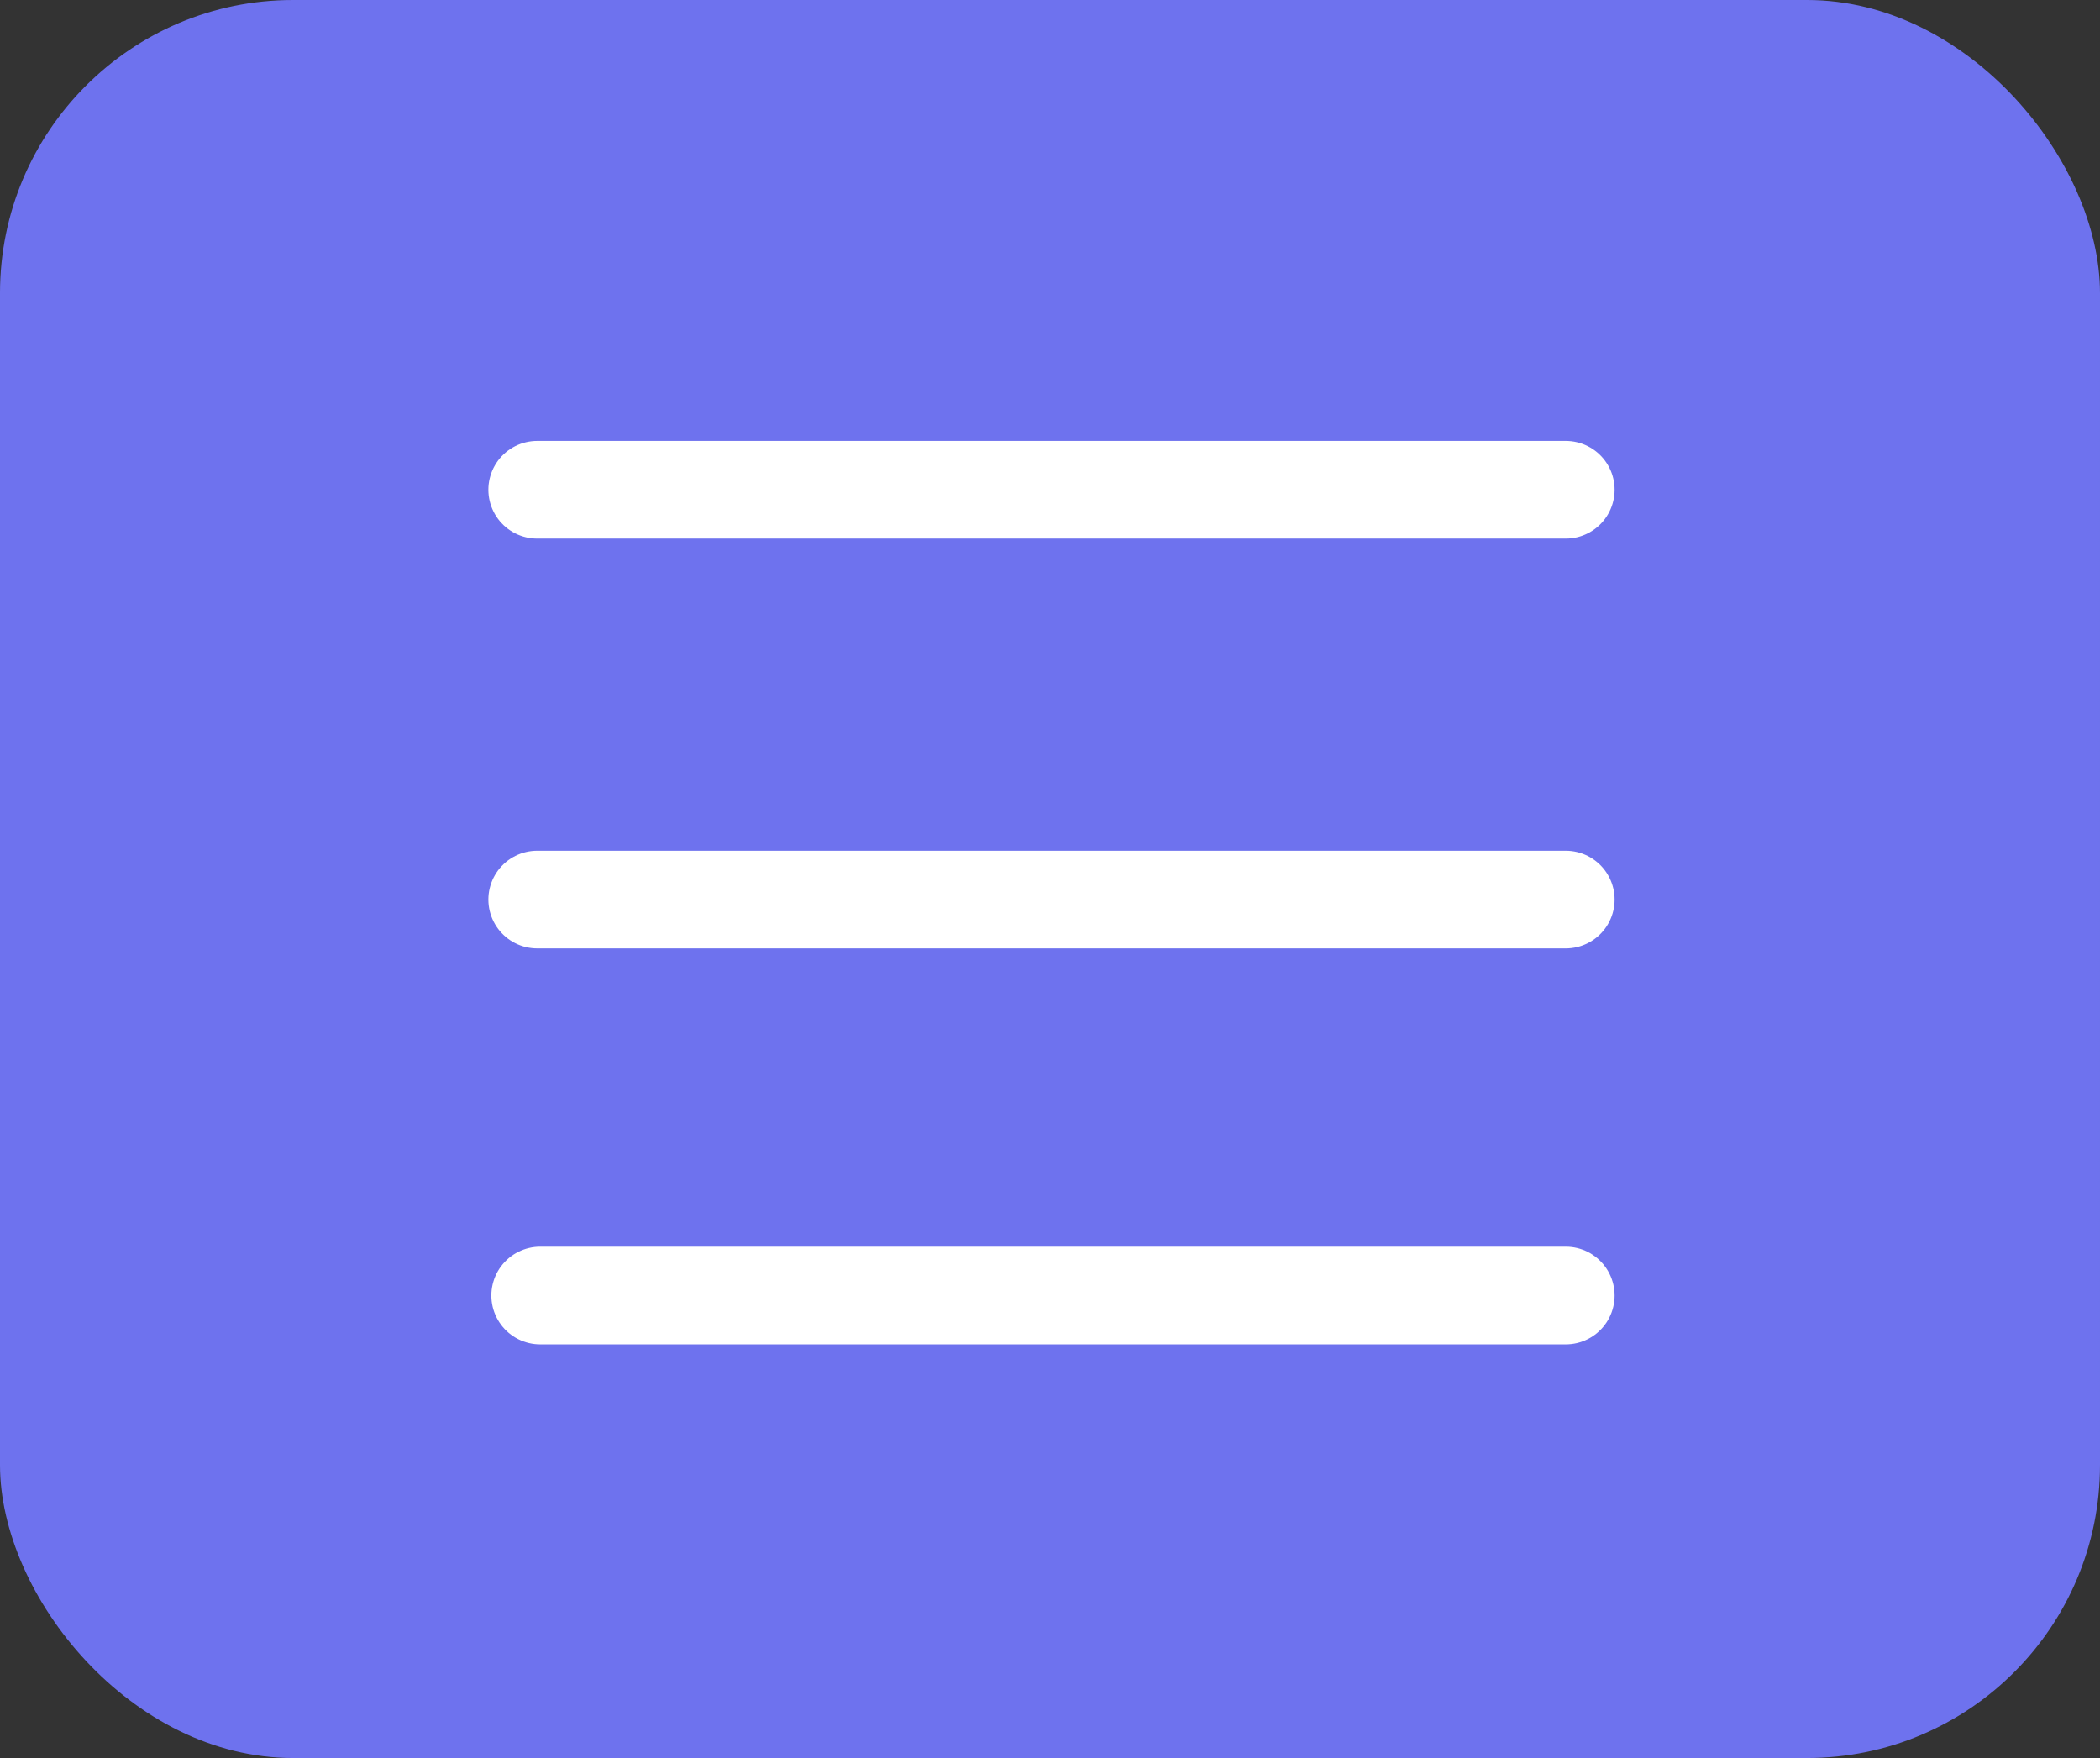
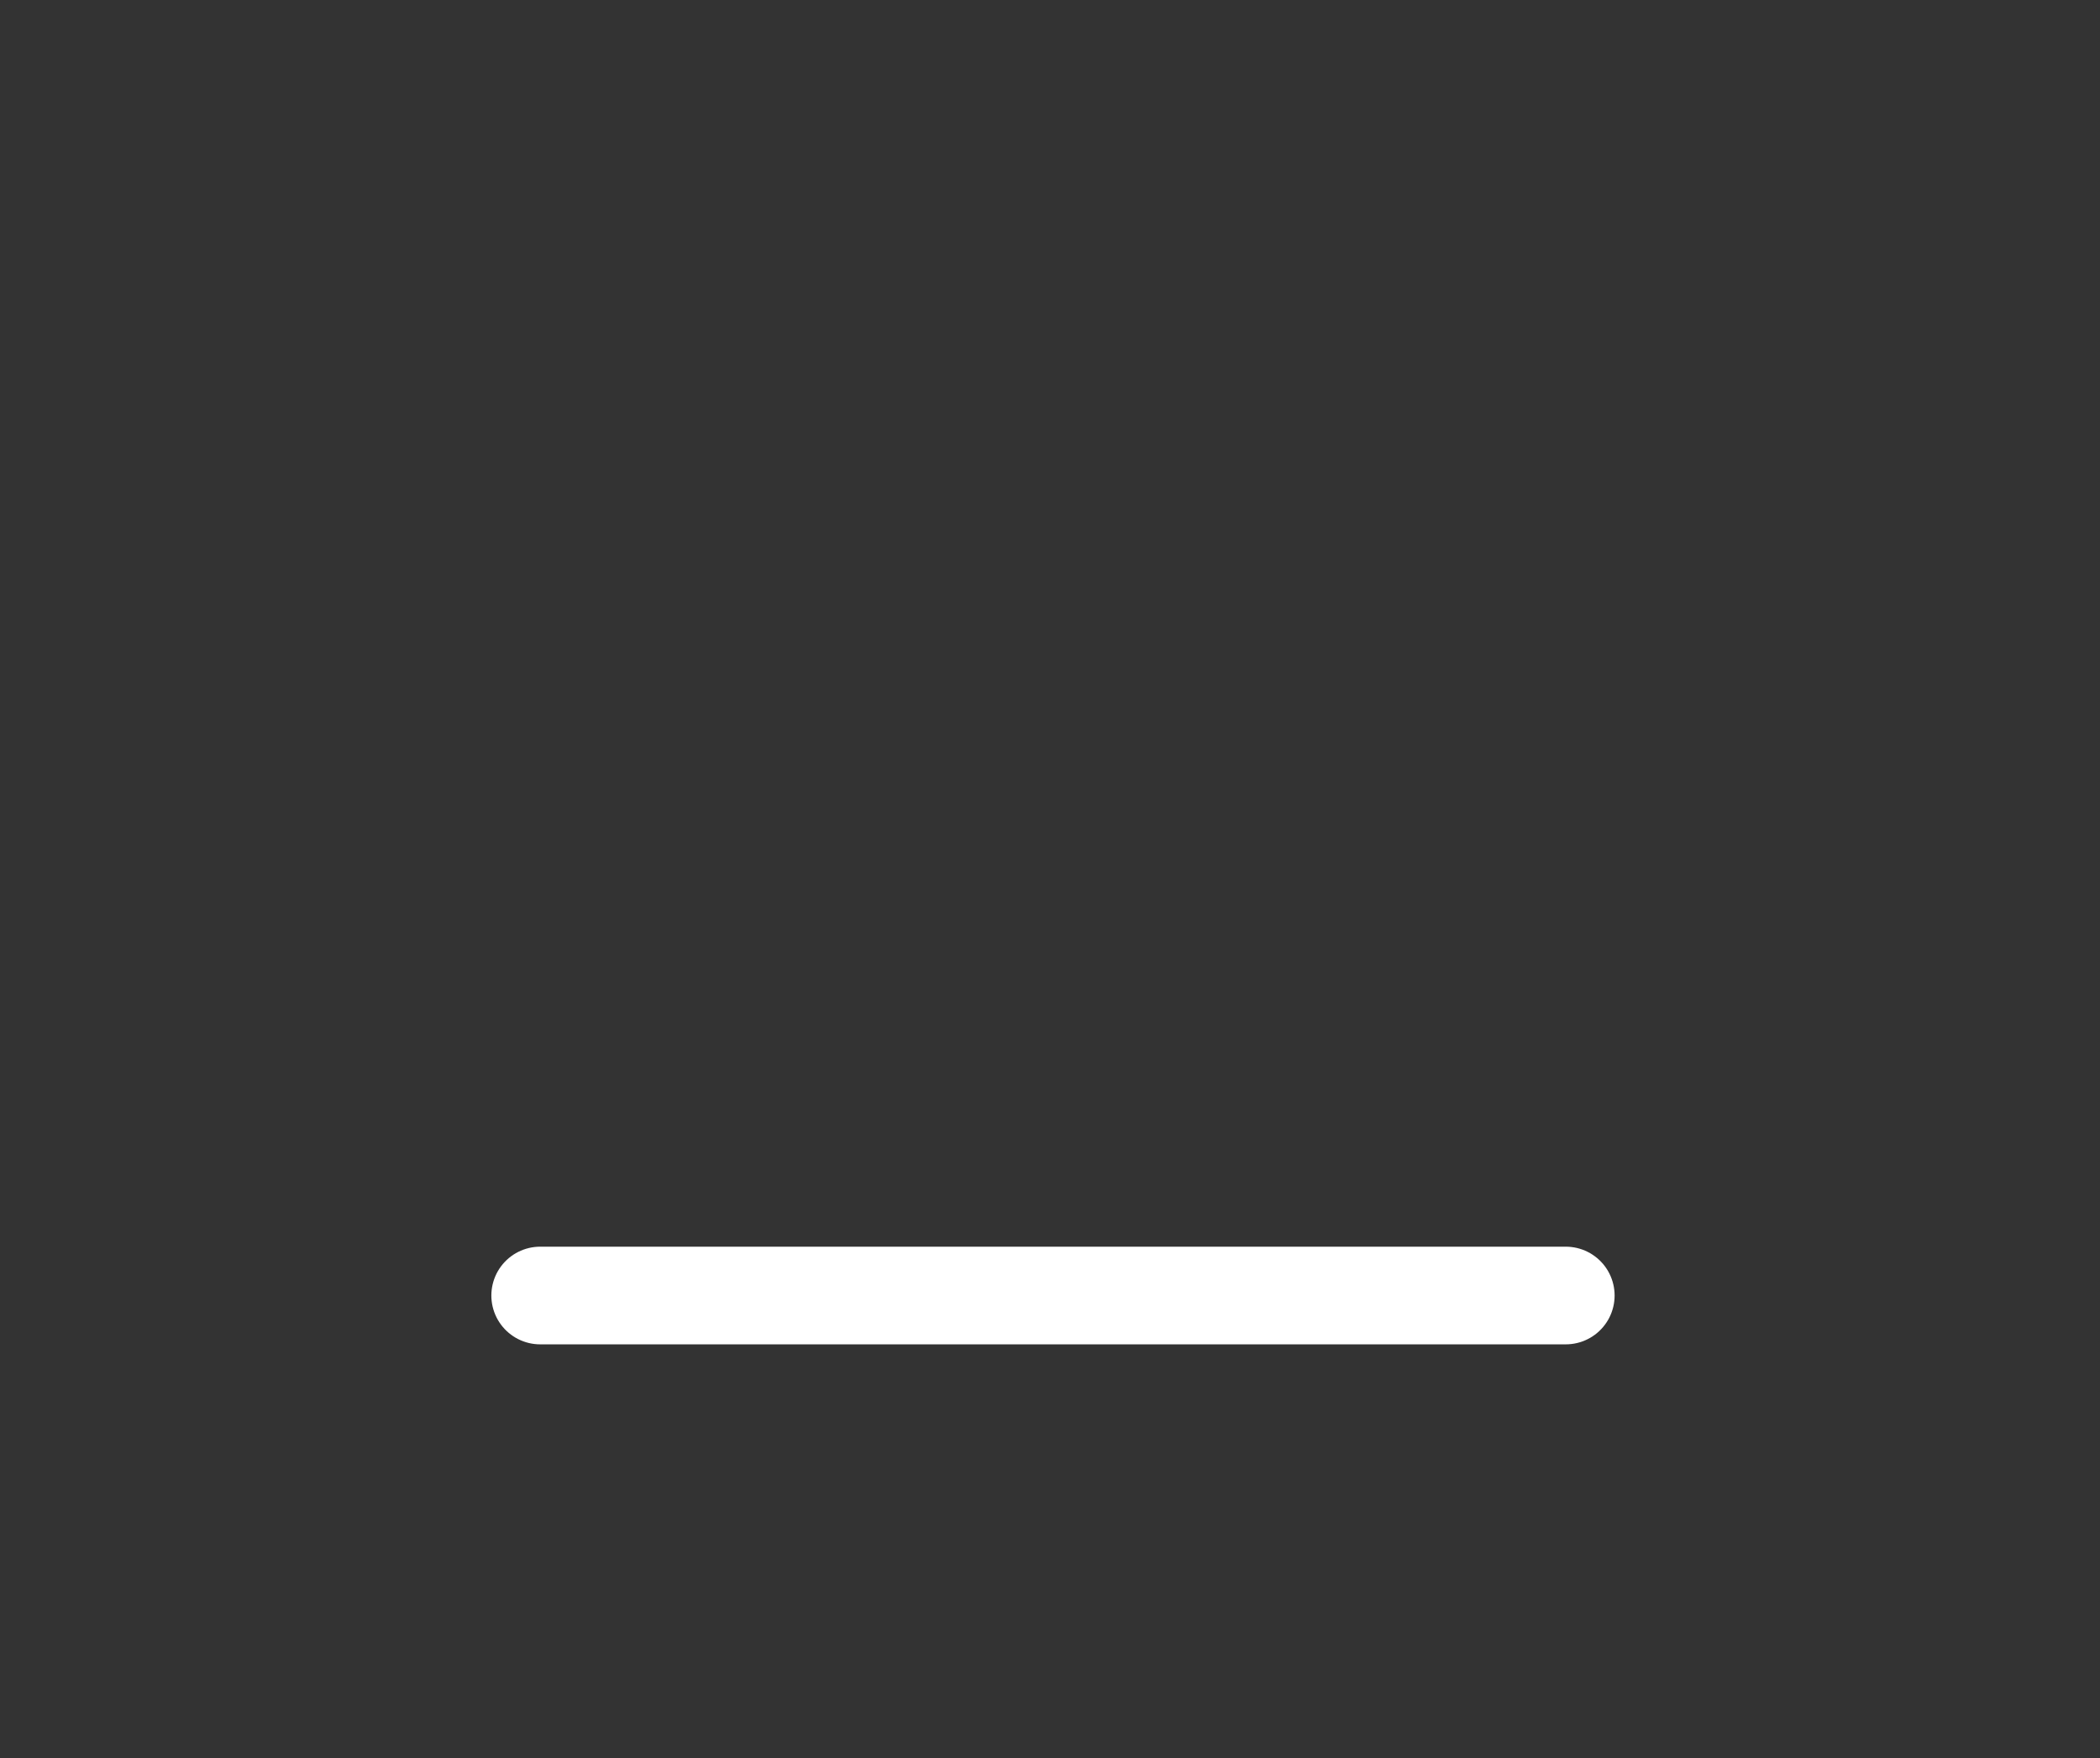
<svg xmlns="http://www.w3.org/2000/svg" width="43" height="36" viewBox="0 0 43 36">
  <rect x="0" y="0" width="43" height="36" fill="#333333" stroke="none" />
  <g id="Grupo_10560" data-name="Grupo 10560" transform="translate(-365 -79)">
-     <rect id="Rectángulo_5224" data-name="Rectángulo 5224" width="43" height="36" rx="6" transform="translate(365 79)" fill="#6e72ee" />
    <g id="Grupo_10559" data-name="Grupo 10559" transform="translate(376 89.029)">
-       <line id="Línea_582" data-name="Línea 582" x2="21.061" fill="none" stroke="#fff" stroke-linecap="round" stroke-width="2" />
-       <line id="Línea_583" data-name="Línea 583" x2="21.061" transform="translate(0 8.392)" fill="none" stroke="#fff" stroke-linecap="round" stroke-width="2" />
      <line id="Línea_584" data-name="Línea 584" x2="21" transform="translate(0.061 16.5)" fill="none" stroke="#fff" stroke-linecap="round" stroke-width="2" />
    </g>
  </g>
</svg>